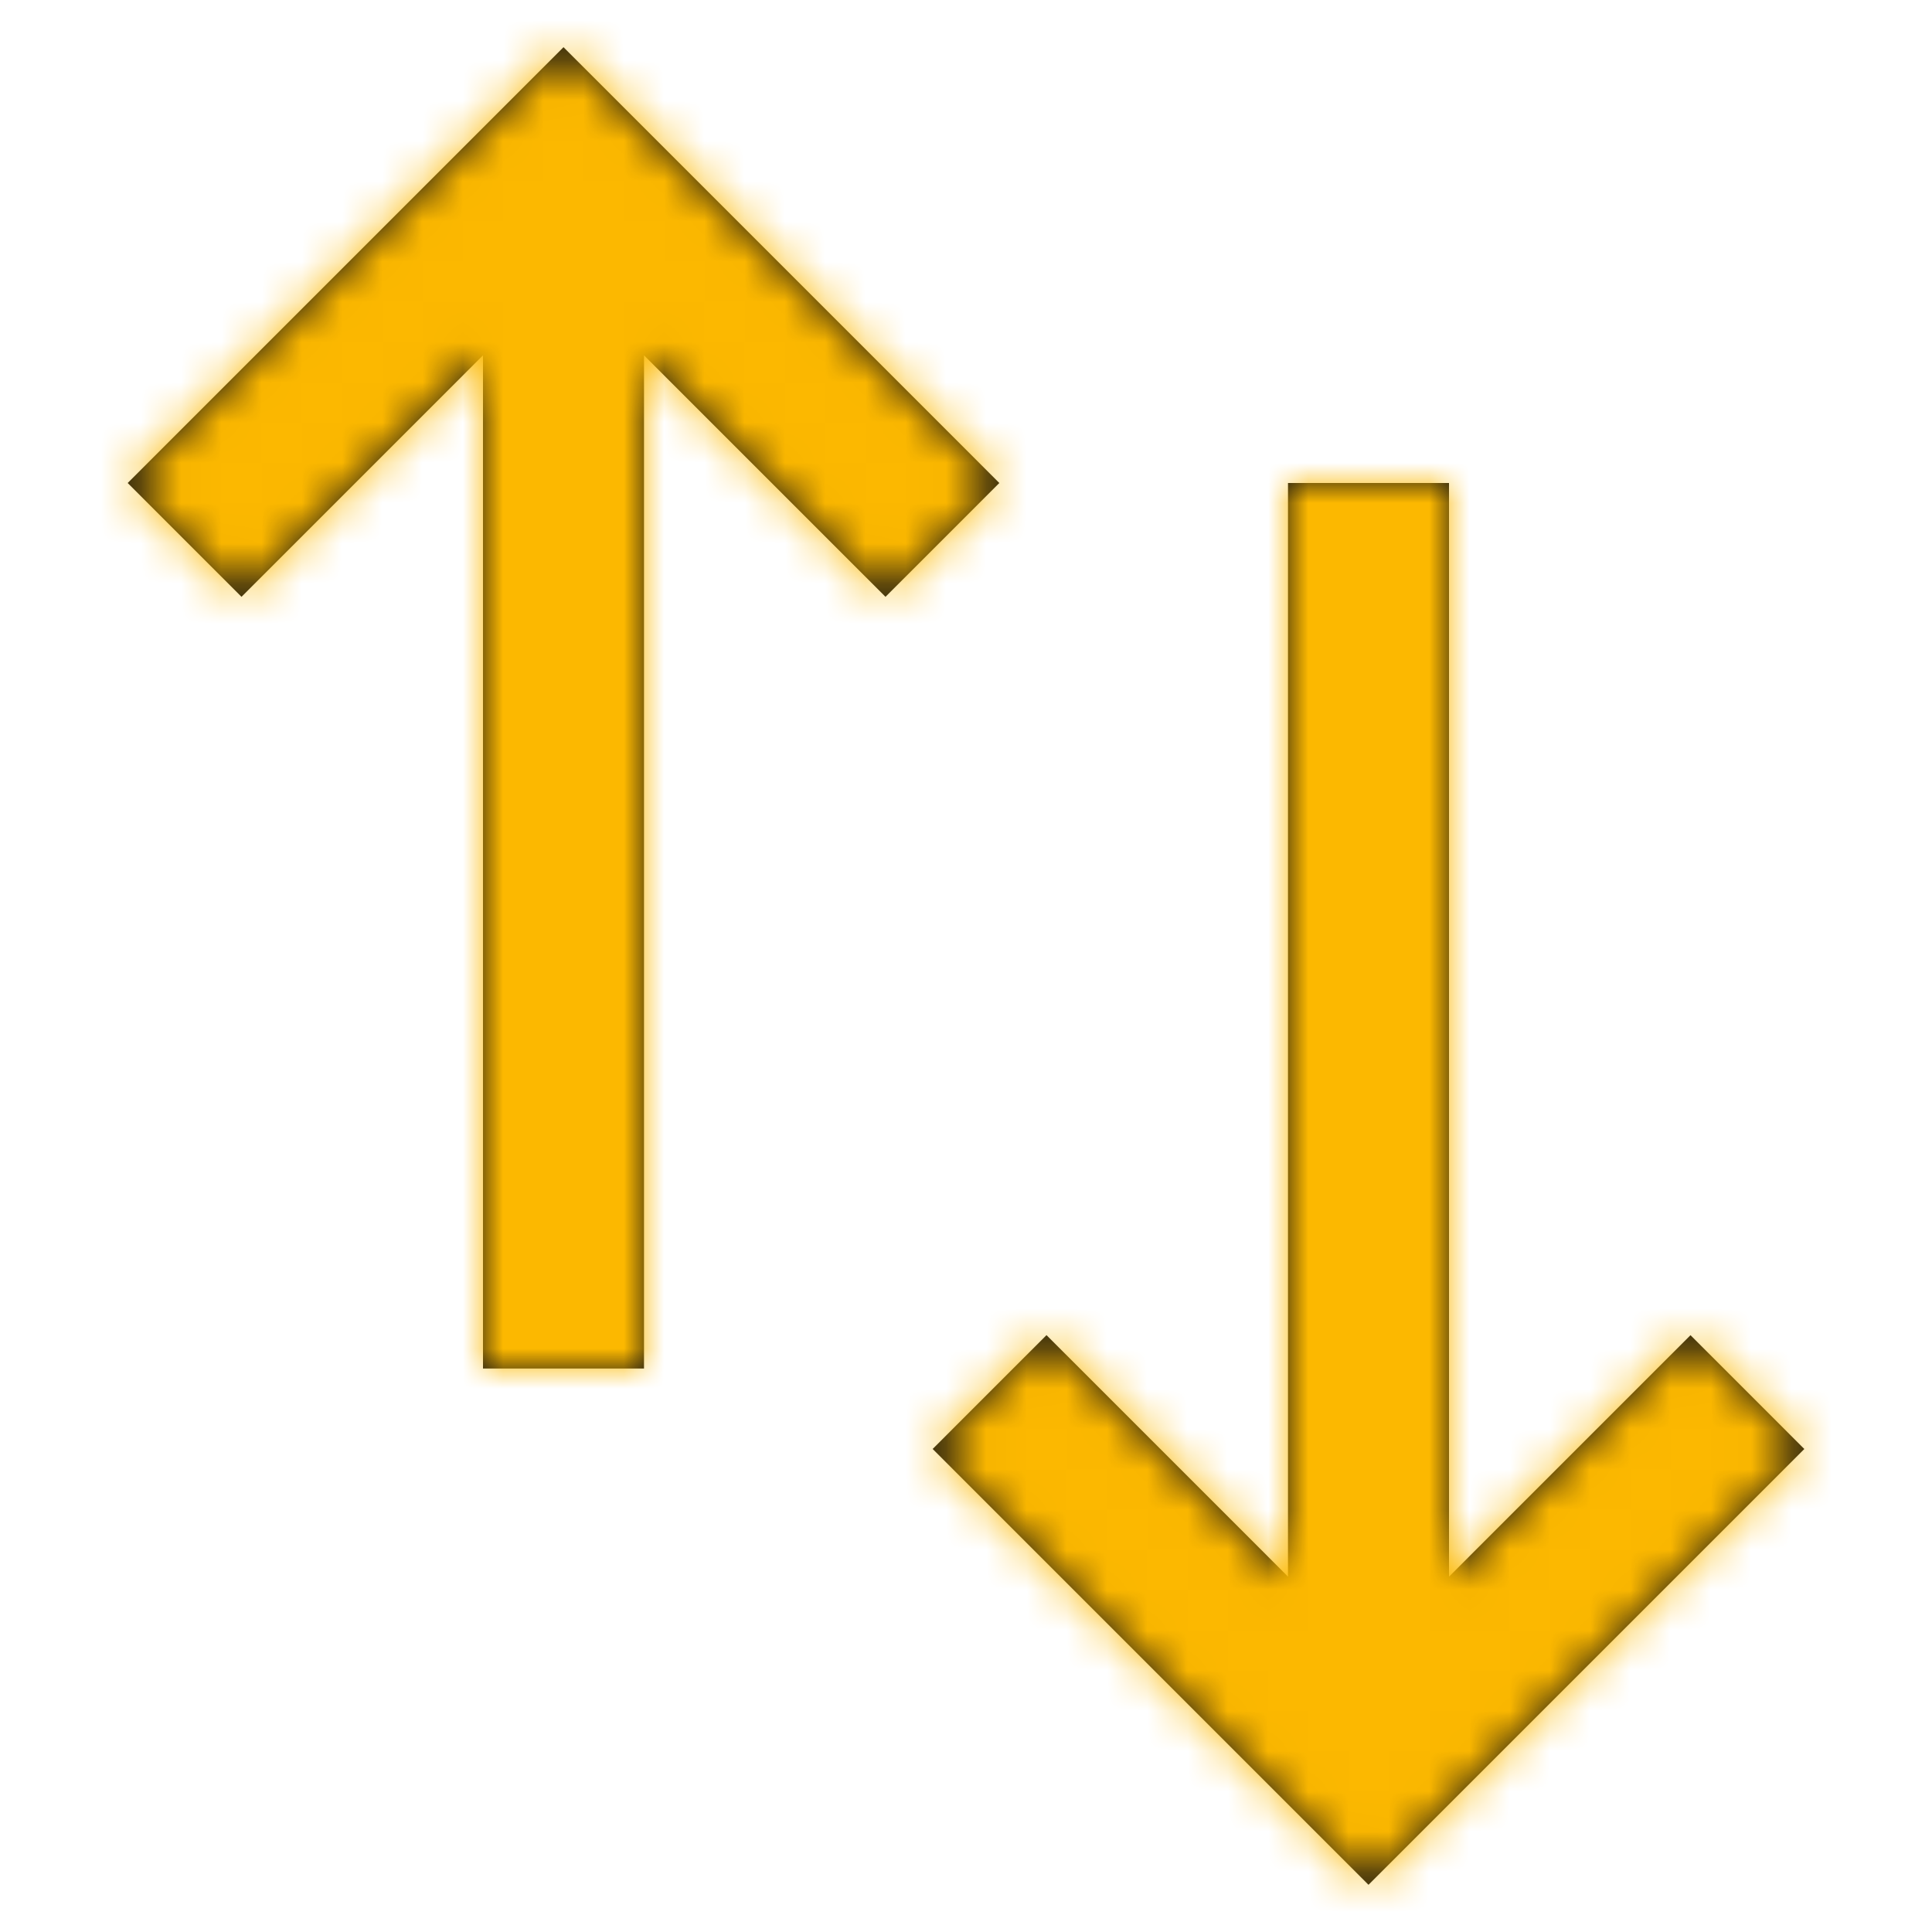
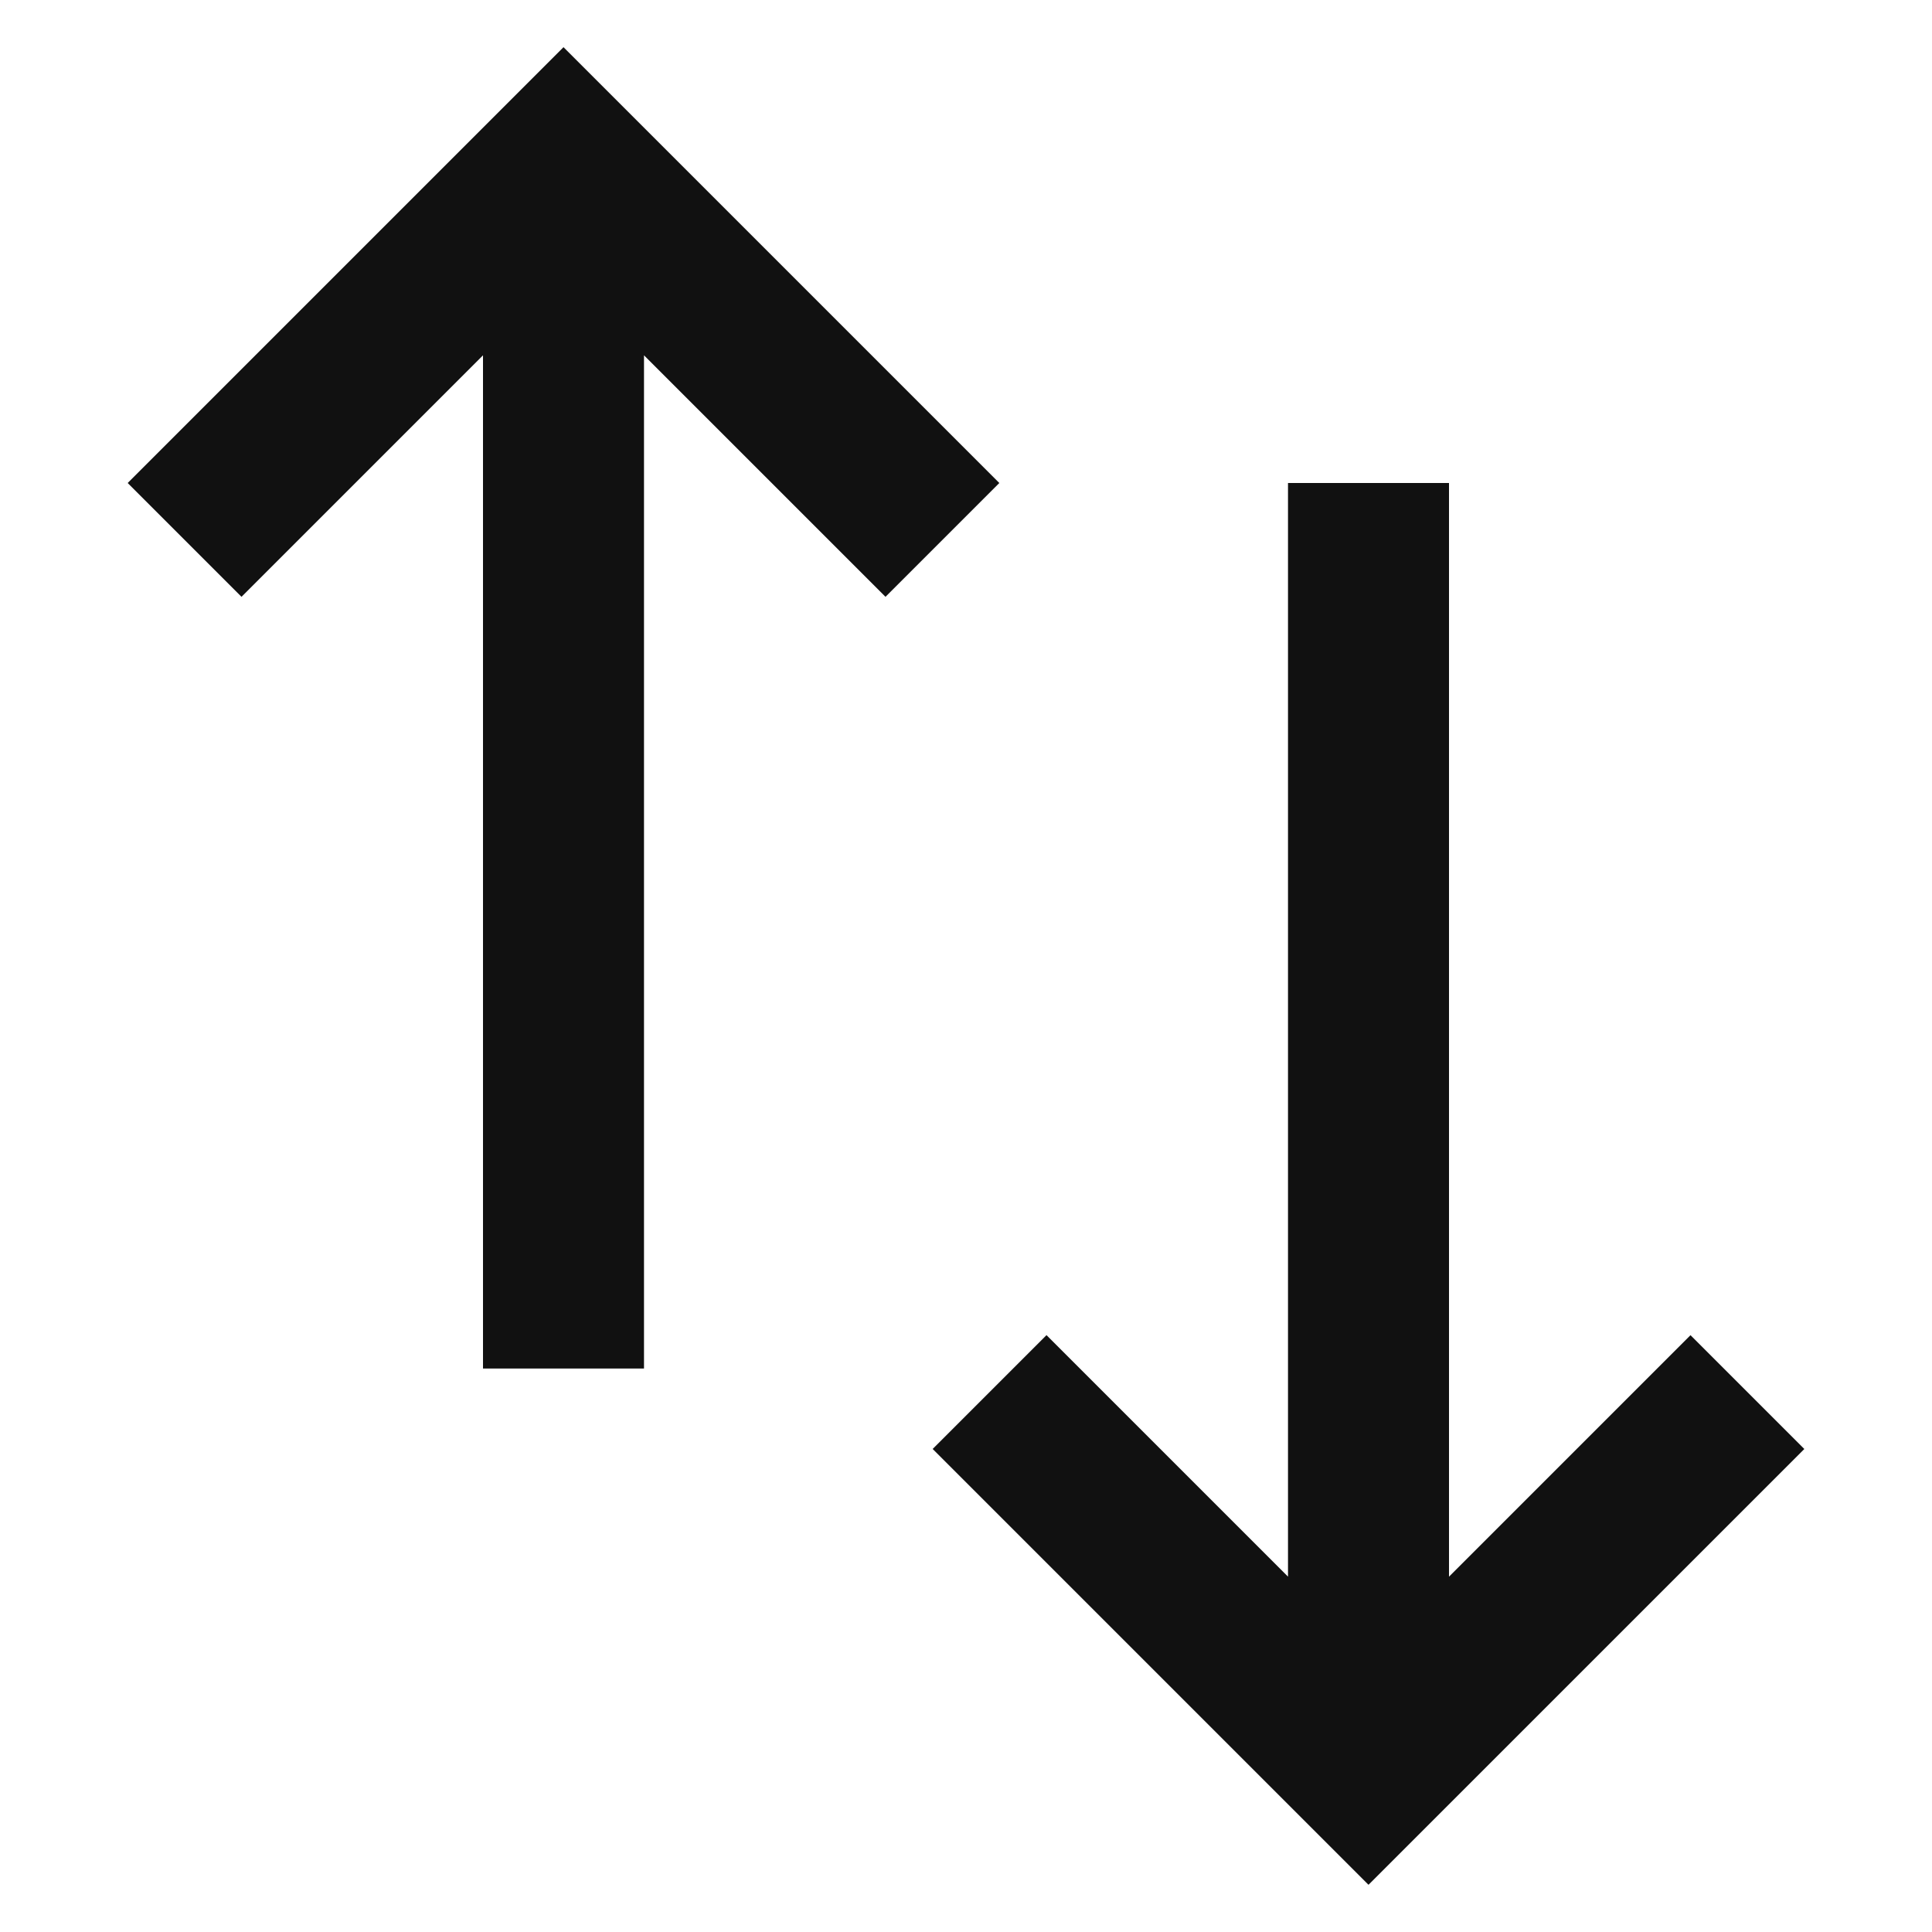
<svg xmlns="http://www.w3.org/2000/svg" fill="none" height="48" viewBox="0 0 48 48" width="48">
  <mask id="a" height="46" maskUnits="userSpaceOnUse" width="42" x="3" y="1">
    <path clip-rule="evenodd" d="m6 14.828 6-6v25.172h4v-25.172l6 6 2.828-2.828-10.828-10.828-10.828 10.828zm38.828 21.172-2.828-2.828-6 6v-27.172h-4v27.171l-6-6-2.828 2.828 10.828 10.828z" fill="#fff" fill-rule="evenodd" />
  </mask>
  <path clip-rule="evenodd" d="m6 14.828 6-6v25.172h4v-25.172l6 6 2.828-2.828-10.828-10.828-10.828 10.828zm38.828 21.172-2.828-2.828-6 6v-27.172h-4v27.171l-6-6-2.828 2.828 10.828 10.828z" fill="#111" fill-rule="evenodd" />
  <g mask="url(#a)">
-     <path d="m0 0h48v48h-48z" fill="#fcb800" />
-   </g>
+     </g>
</svg>